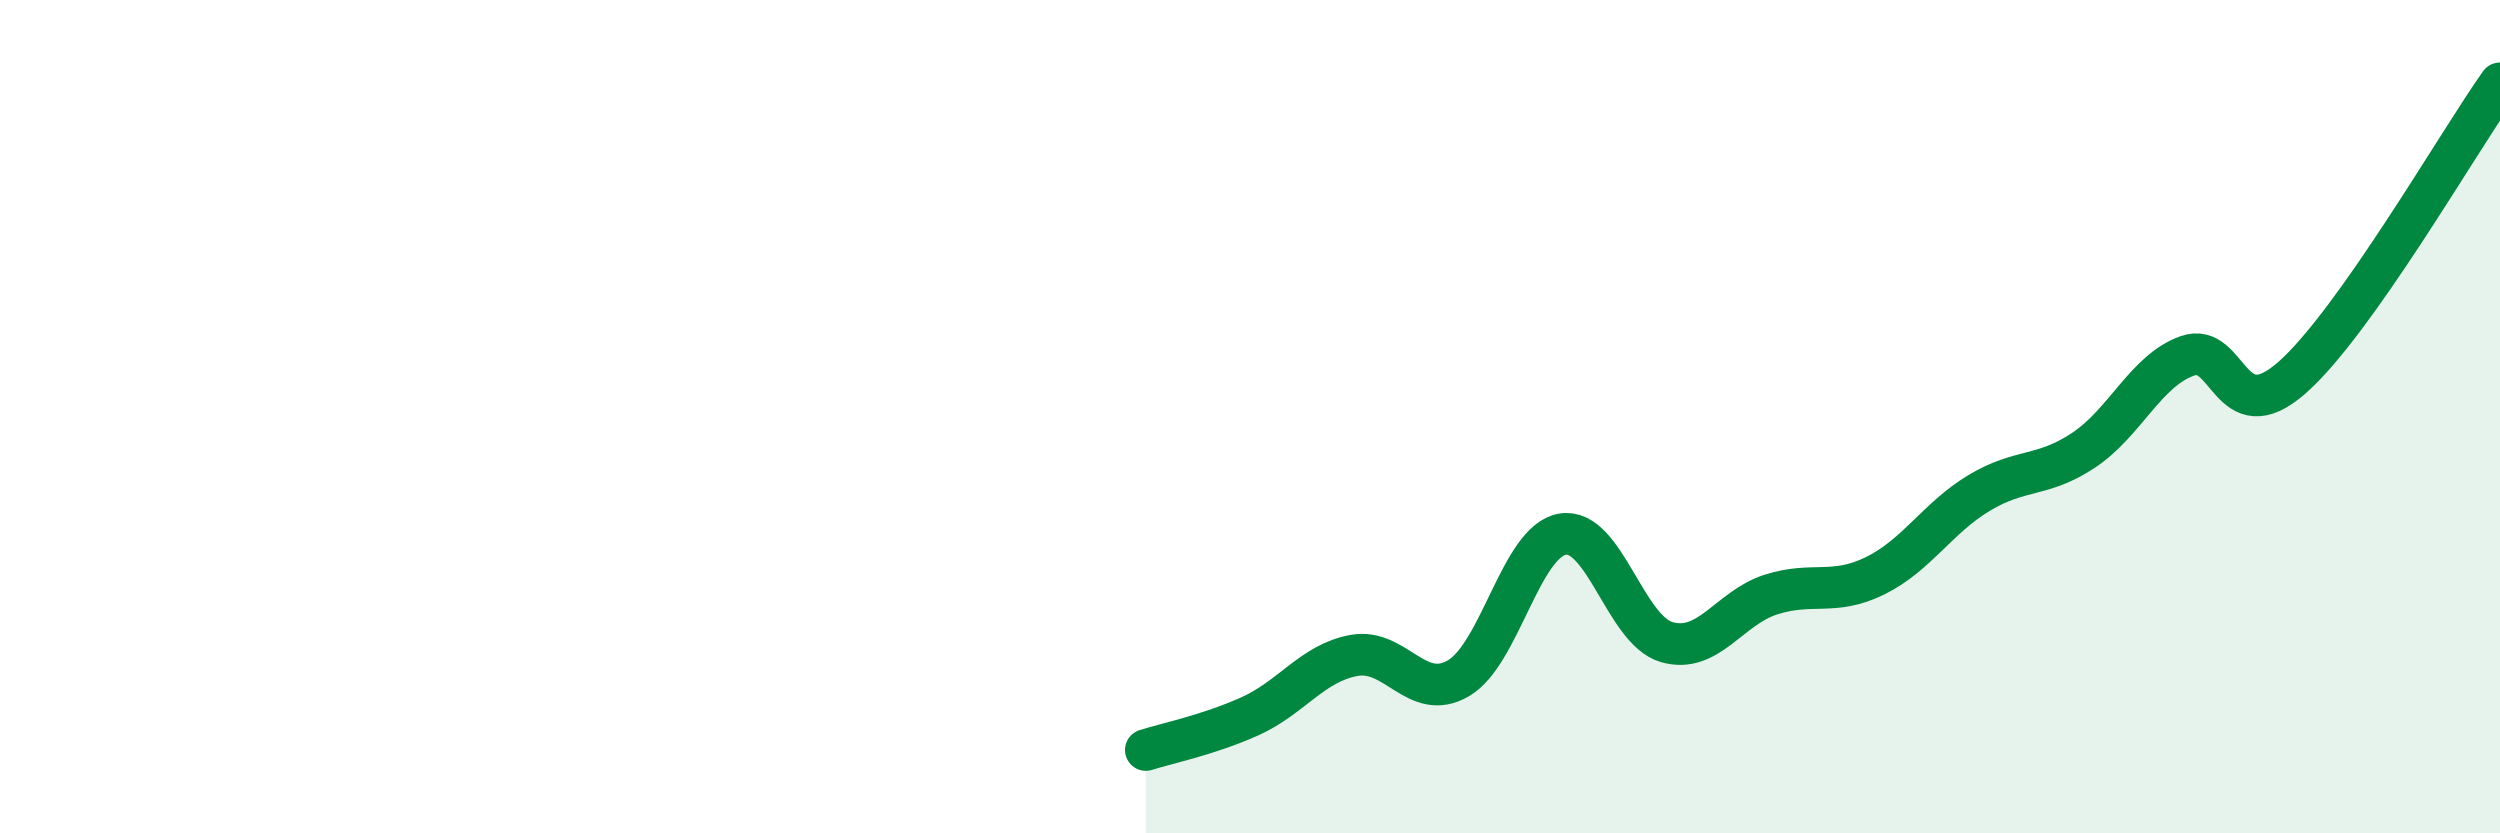
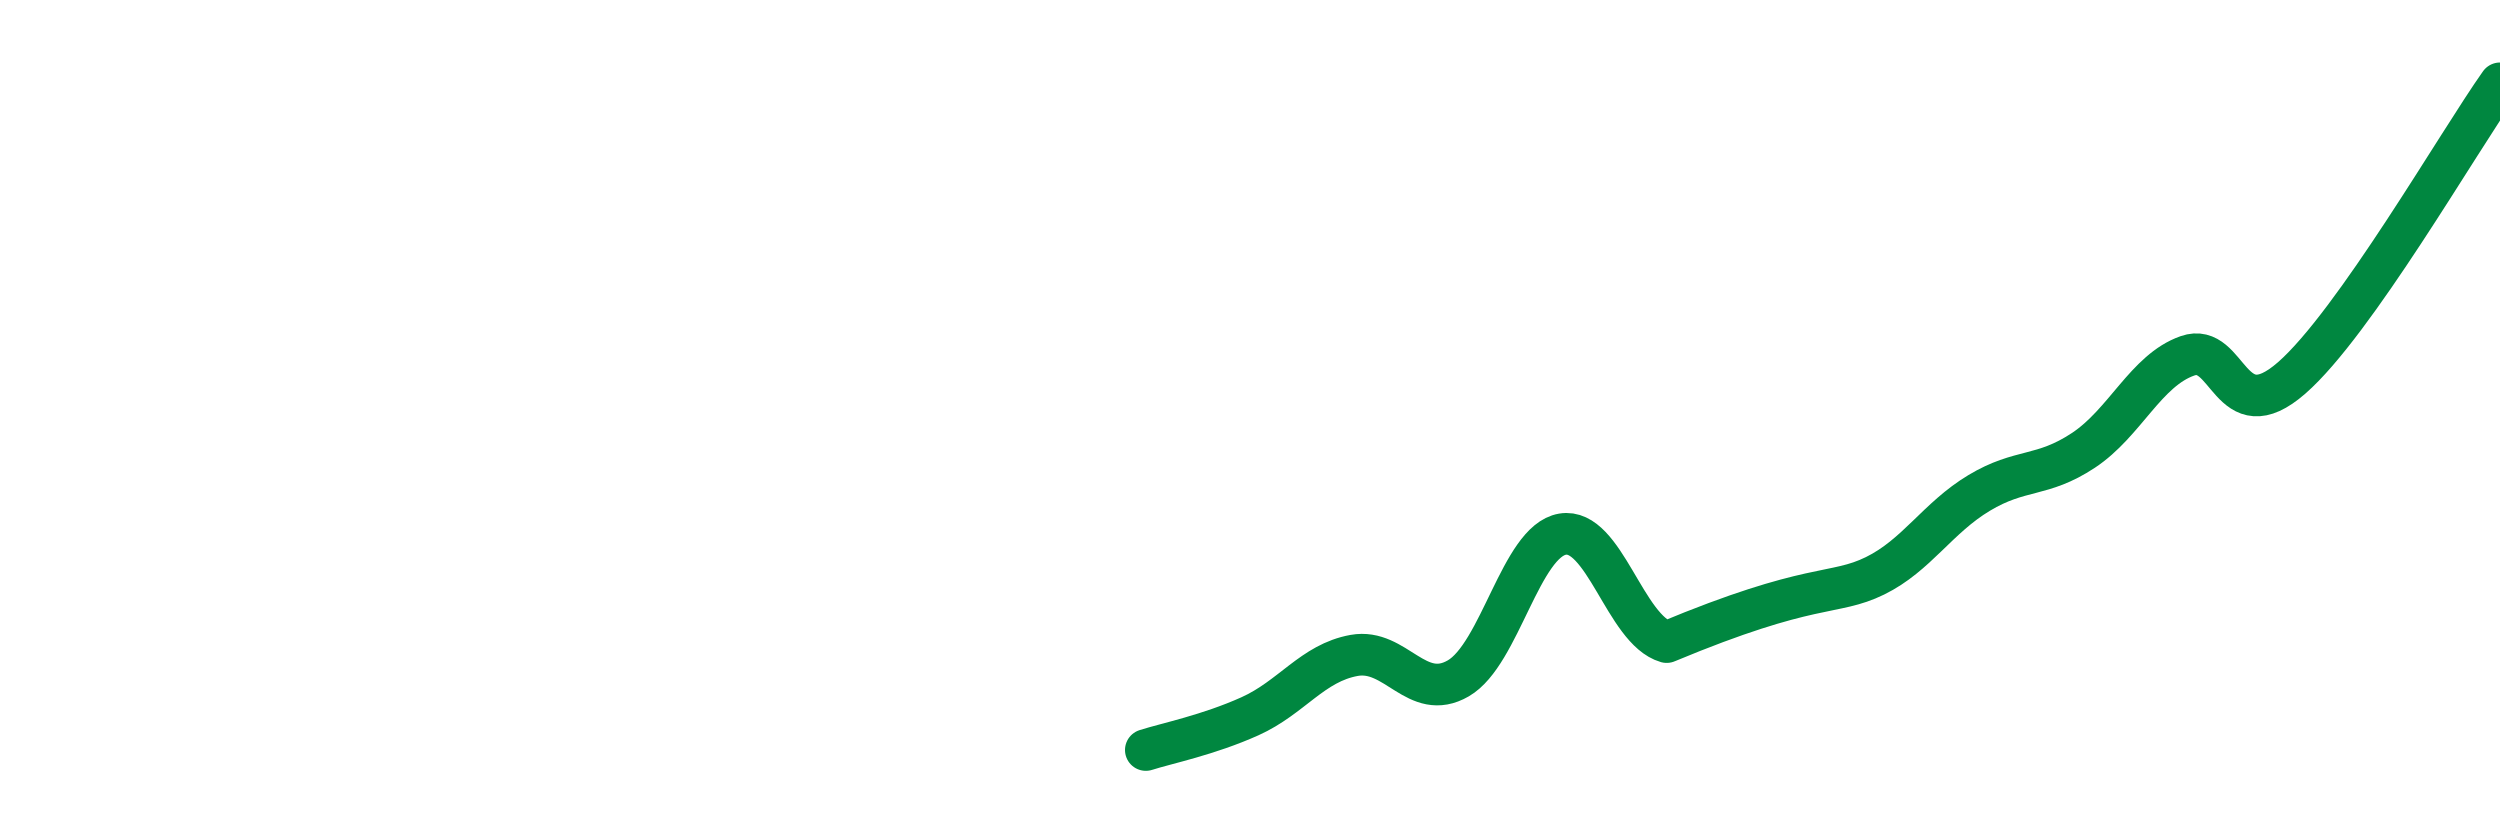
<svg xmlns="http://www.w3.org/2000/svg" width="60" height="20" viewBox="0 0 60 20">
-   <path d="M 27.5,18 C 28,17.84 29,17.64 30,17.19 C 31,16.74 31.5,15.91 32.5,15.73 C 33.5,15.55 34,16.86 35,16.28 C 36,15.7 36.5,12.99 37.5,12.82 C 38.5,12.65 39,15.12 40,15.41 C 41,15.7 41.5,14.59 42.5,14.27 C 43.5,13.95 44,14.31 45,13.82 C 46,13.33 46.5,12.43 47.5,11.83 C 48.5,11.23 49,11.47 50,10.81 C 51,10.15 51.5,8.89 52.5,8.54 C 53.5,8.19 53.5,10.38 55,9.07 C 56.5,7.76 59,3.41 60,2L60 20L27.5 20Z" fill="#008740" opacity="0.1" stroke-linecap="round" stroke-linejoin="round" />
-   <path d="M 27.5,18 C 28,17.84 29,17.64 30,17.19 C 31,16.74 31.5,15.91 32.5,15.73 C 33.5,15.55 34,16.86 35,16.28 C 36,15.7 36.5,12.99 37.5,12.82 C 38.5,12.65 39,15.12 40,15.41 C 41,15.7 41.5,14.59 42.5,14.27 C 43.5,13.95 44,14.31 45,13.82 C 46,13.33 46.5,12.43 47.5,11.83 C 48.5,11.23 49,11.47 50,10.81 C 51,10.15 51.5,8.89 52.5,8.54 C 53.5,8.19 53.5,10.38 55,9.07 C 56.5,7.76 59,3.41 60,2" stroke="#008740" stroke-width="1" fill="none" stroke-linecap="round" stroke-linejoin="round" />
+   <path d="M 27.5,18 C 28,17.84 29,17.64 30,17.19 C 31,16.74 31.5,15.91 32.5,15.73 C 33.5,15.55 34,16.86 35,16.28 C 36,15.7 36.5,12.99 37.5,12.82 C 38.5,12.65 39,15.12 40,15.41 C 43.5,13.95 44,14.31 45,13.82 C 46,13.33 46.5,12.43 47.5,11.83 C 48.5,11.23 49,11.47 50,10.81 C 51,10.15 51.5,8.89 52.5,8.54 C 53.5,8.19 53.5,10.38 55,9.07 C 56.5,7.76 59,3.41 60,2" stroke="#008740" stroke-width="1" fill="none" stroke-linecap="round" stroke-linejoin="round" />
</svg>